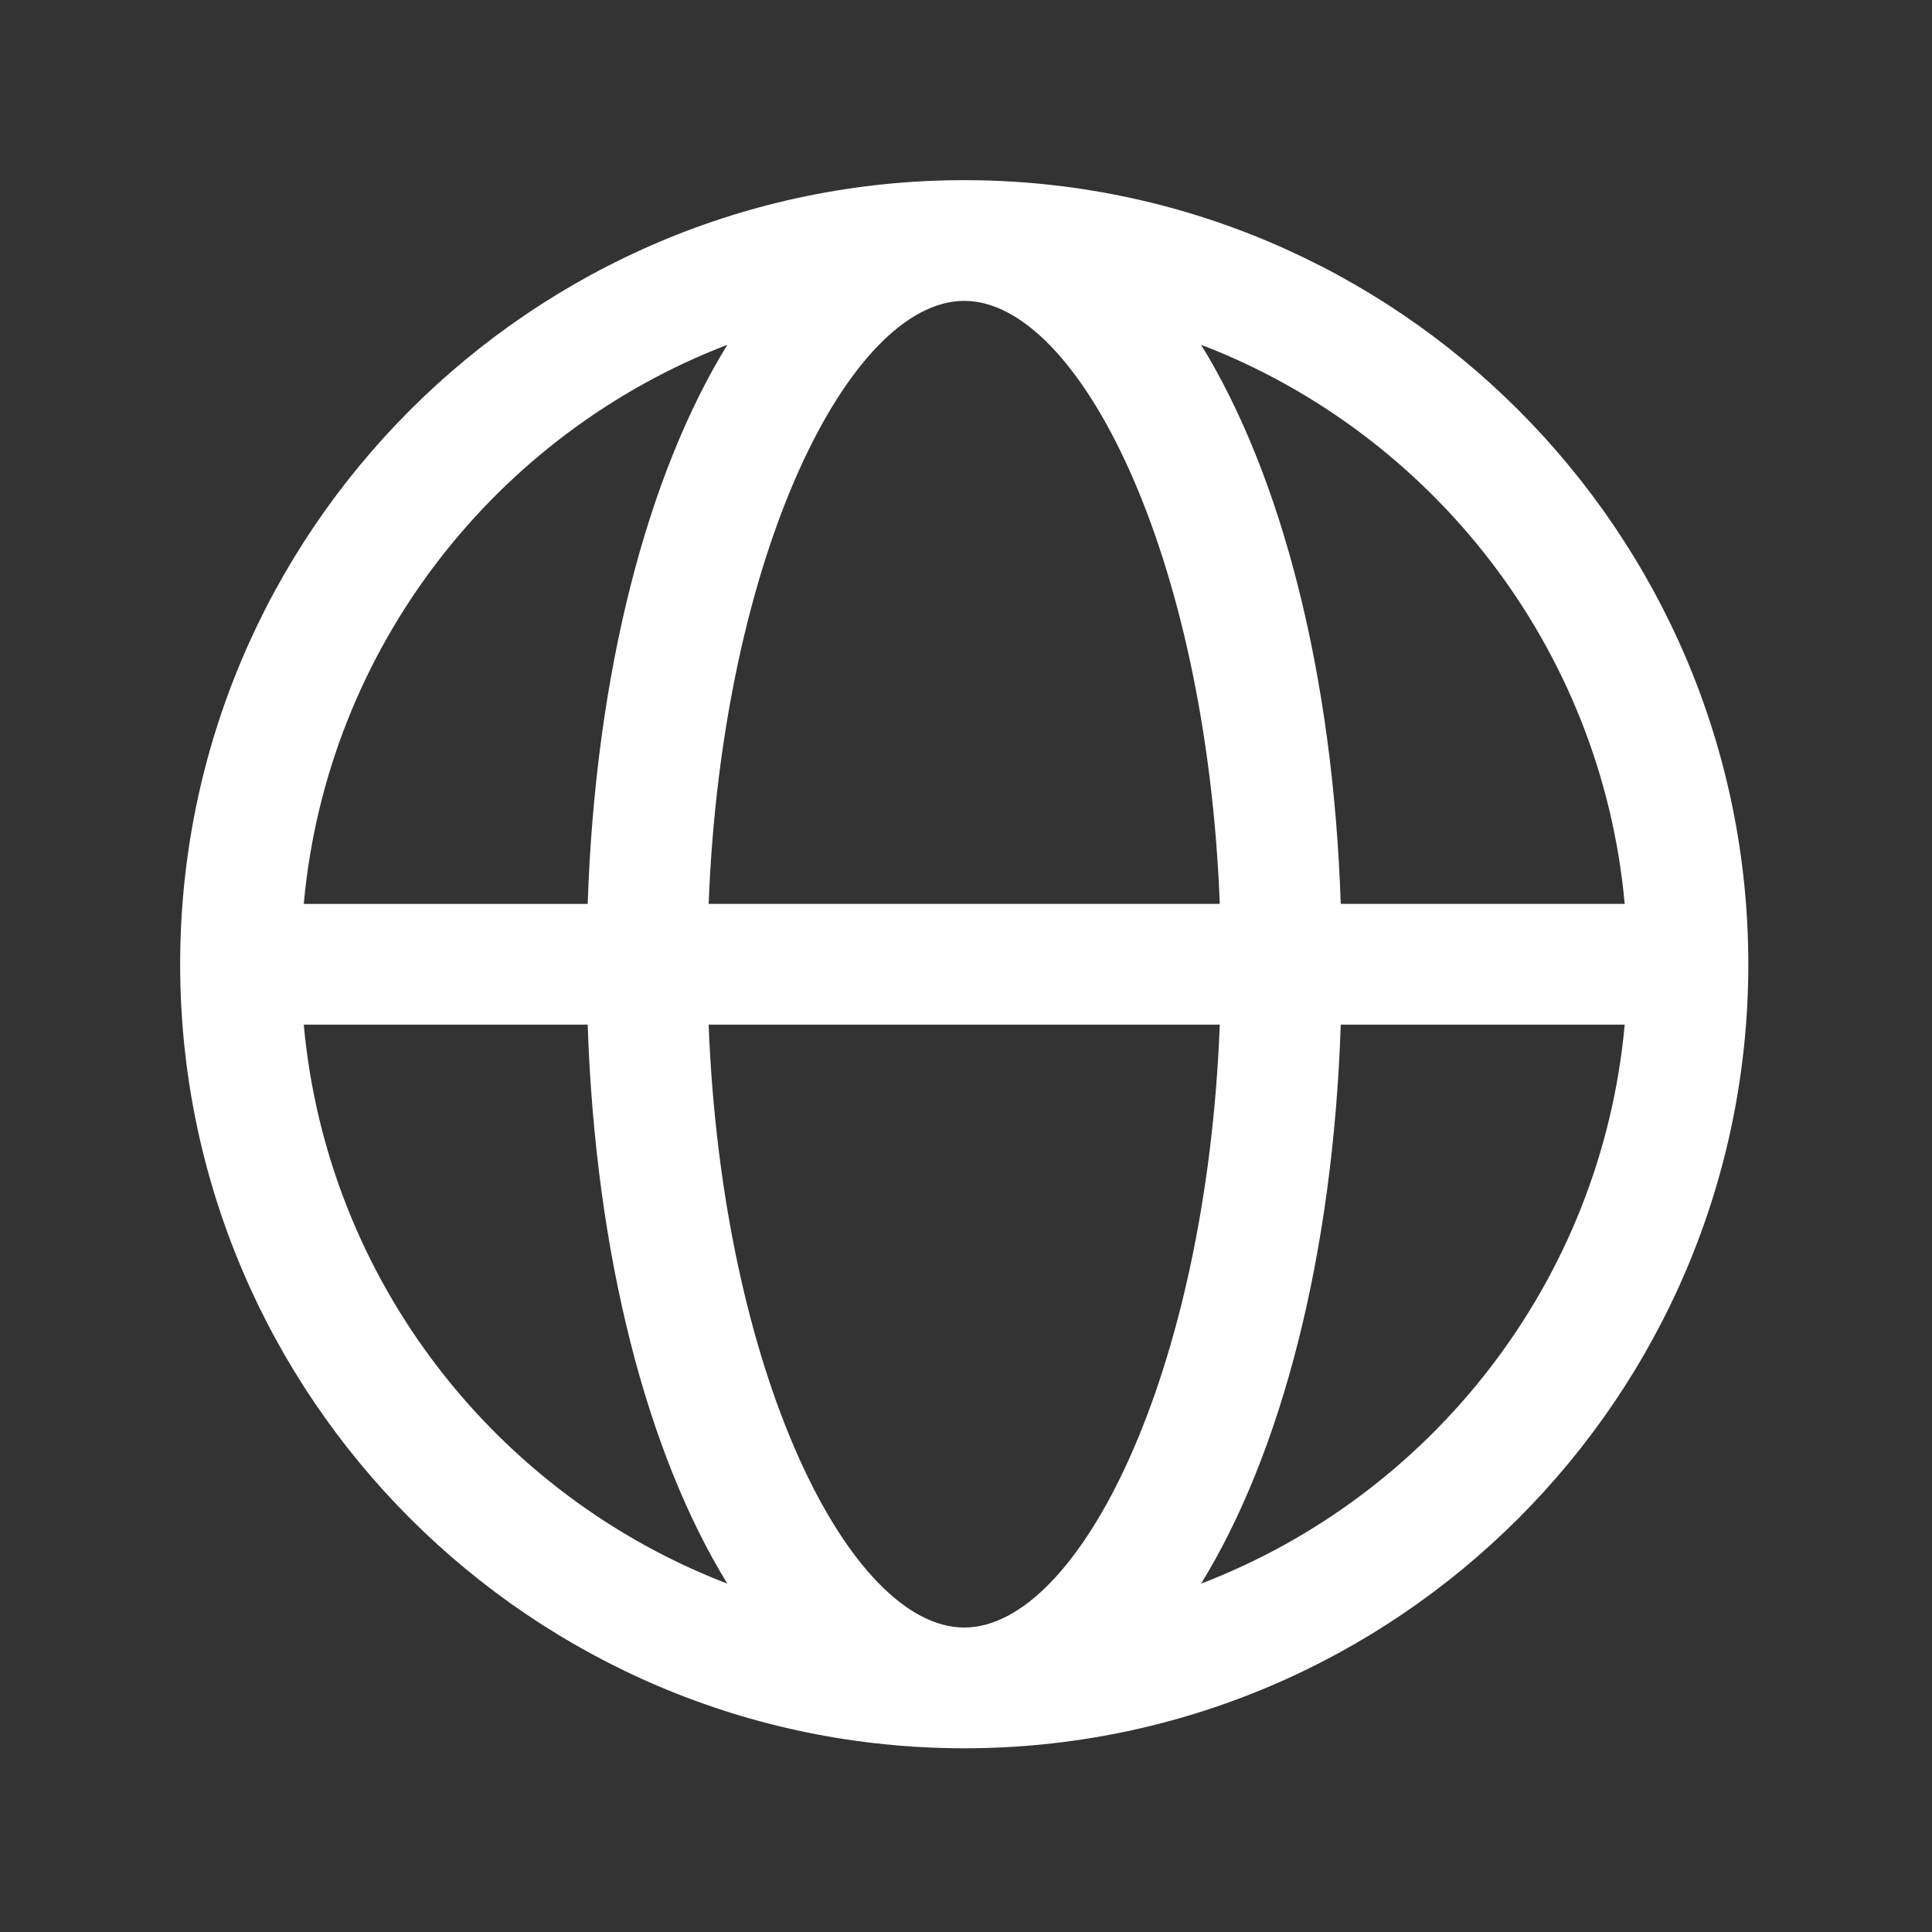
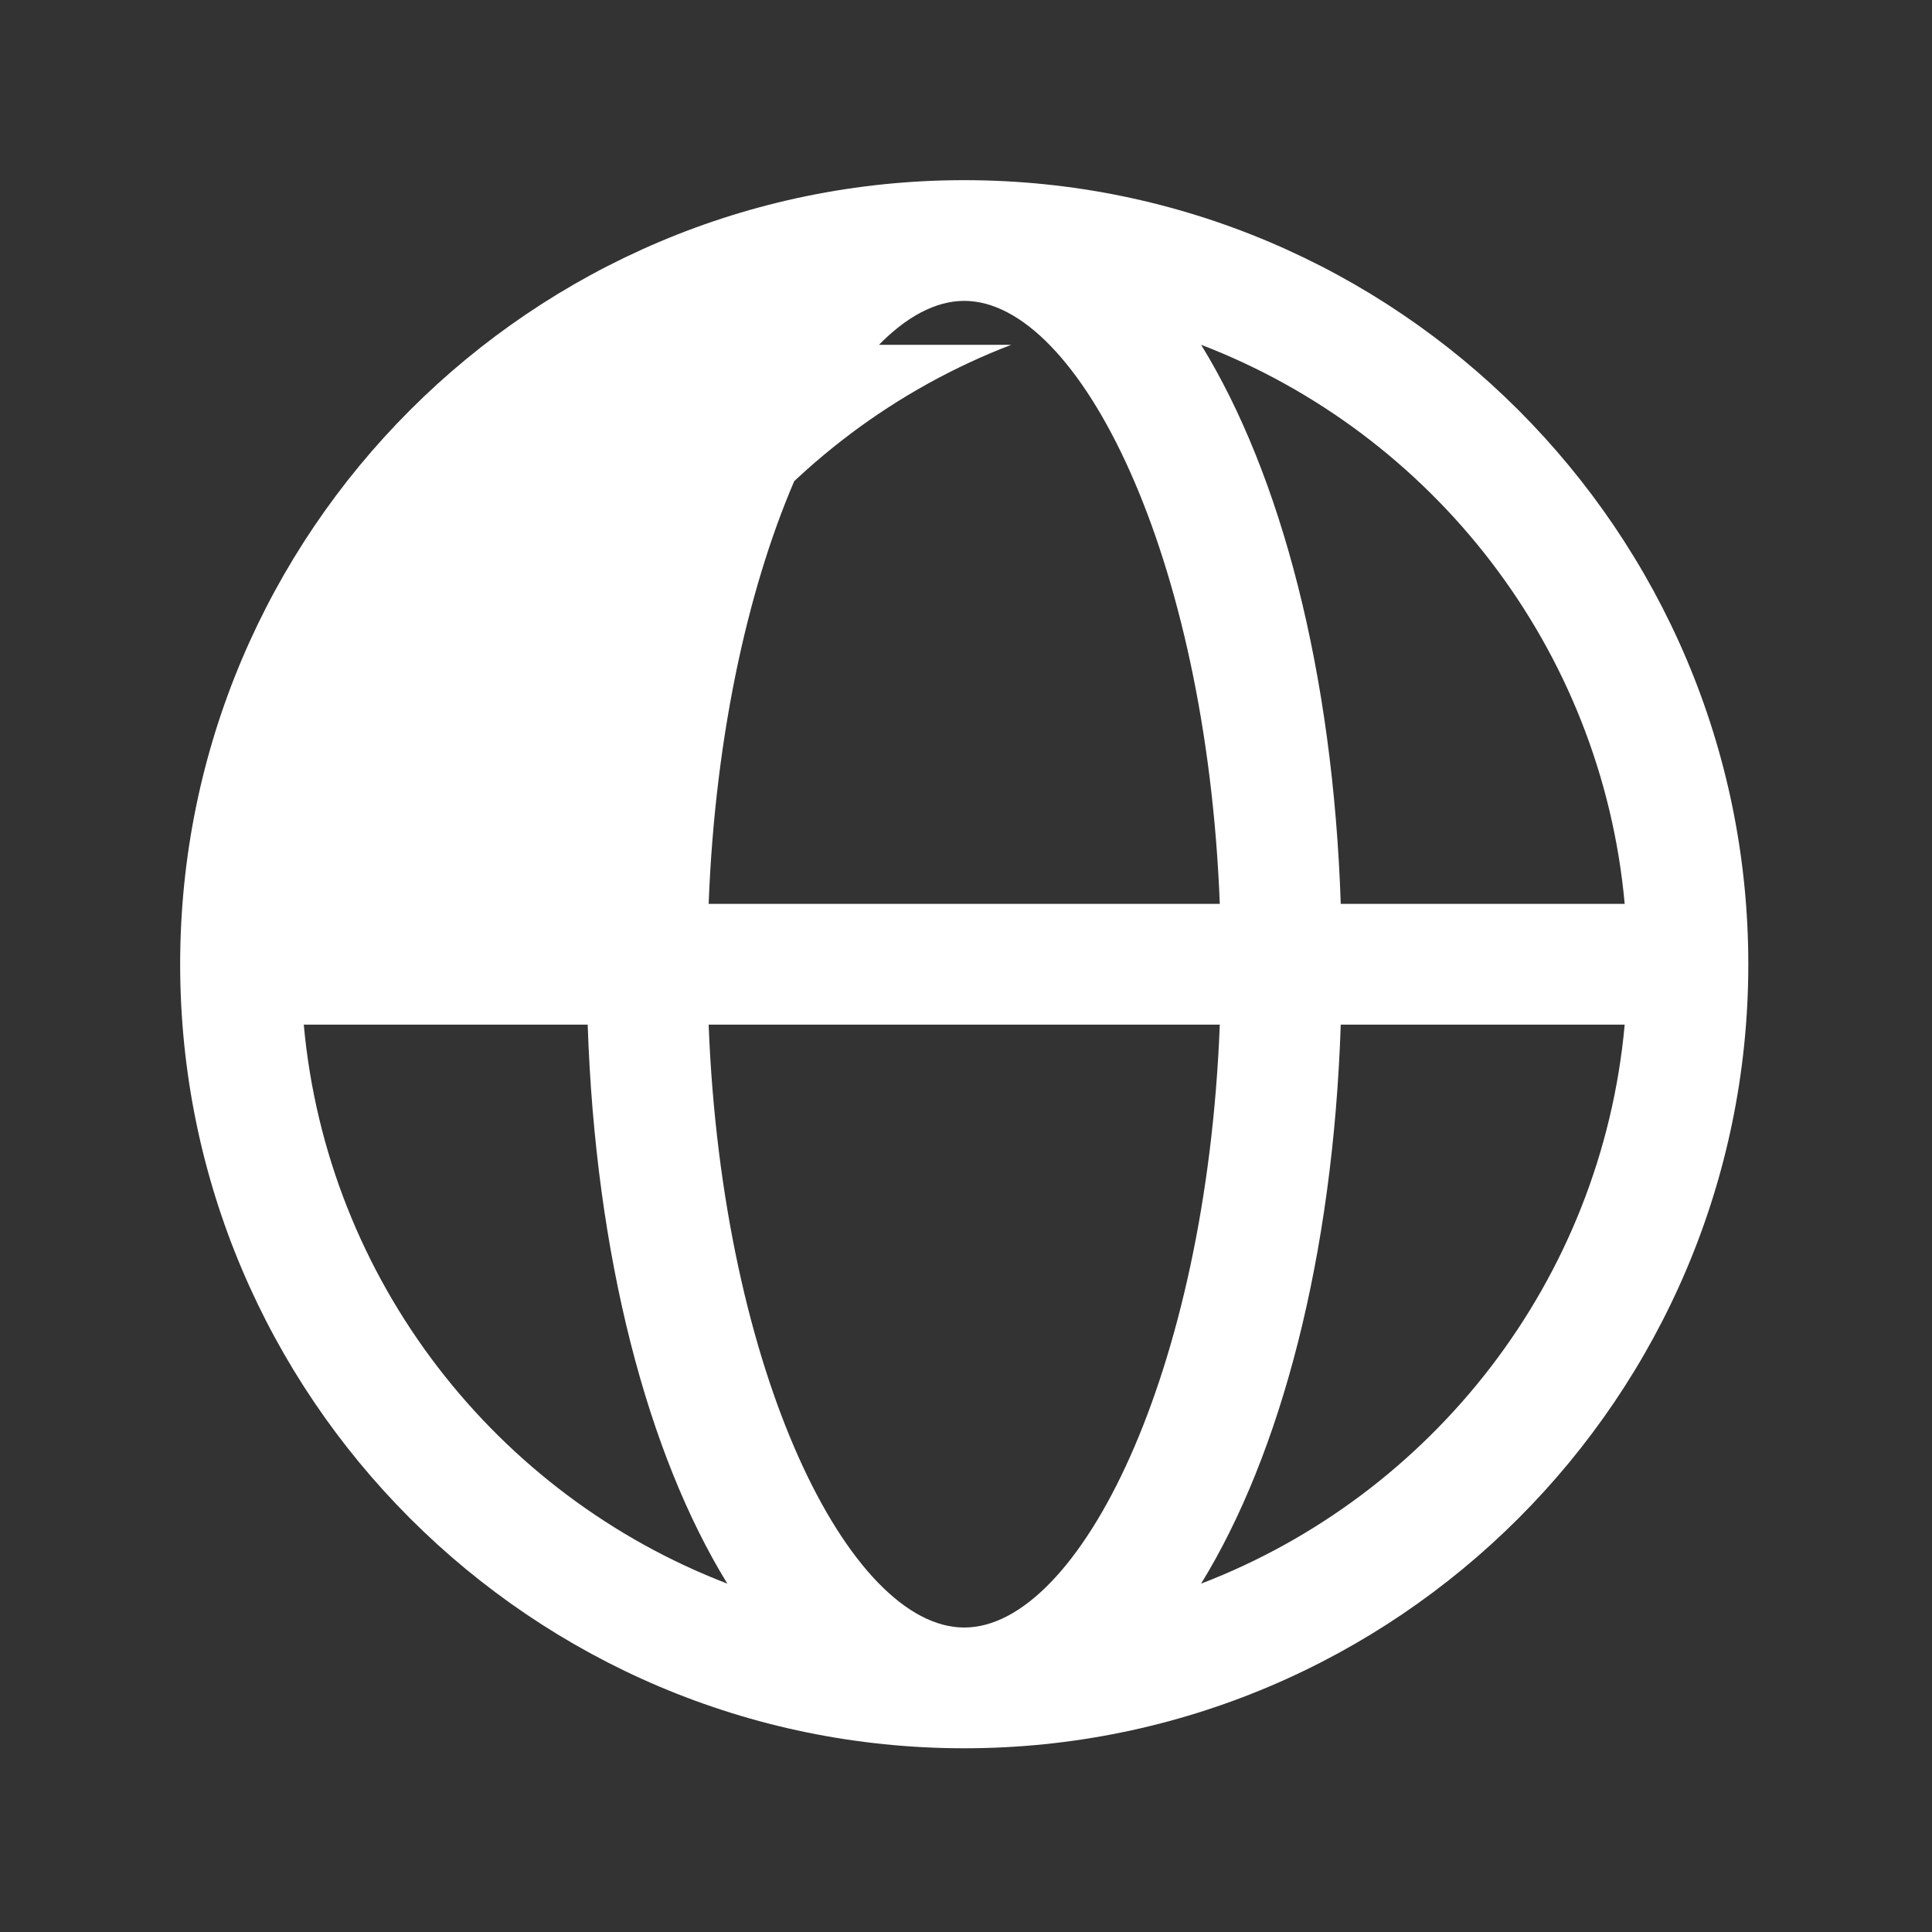
<svg xmlns="http://www.w3.org/2000/svg" id="Layer_1" enable-background="new 0 0 64 64" height="64" viewBox="0 0 64 64" width="64" fill="#fff">
  <rect x="0" y="0" width="64" height="64" fill="#333333" stroke="none" />
-   <path d="m31.942 5.968c-14.322 0-25.974 11.652-25.974 25.974 0 14.321 11.652 25.972 25.974 25.972s25.973-11.651 25.973-25.972c0-14.322-11.651-25.974-25.973-25.974zm21.878 23.974h-9.406c-.256-7.67-1.978-14.216-4.626-18.521 7.656 2.938 13.263 10.04 14.032 18.521zm-21.878 23.972c-3.801 0-8.022-8.416-8.467-19.972h16.932c-.445 11.557-4.665 19.972-8.465 19.972zm-8.467-23.972c.444-11.558 4.666-19.975 8.467-19.975 3.8 0 8.021 8.417 8.465 19.975zm.619-18.52c-2.648 4.305-4.37 10.851-4.626 18.521h-9.405c.769-8.481 6.375-15.583 14.031-18.521zm-14.031 22.52h9.405c.256 7.668 1.978 14.213 4.626 18.518-7.656-2.938-13.262-10.038-14.031-18.518zm29.725 18.518c2.648-4.304 4.37-10.85 4.626-18.518h9.406c-.769 8.48-6.376 15.581-14.032 18.518z" />
+   <path d="m31.942 5.968c-14.322 0-25.974 11.652-25.974 25.974 0 14.321 11.652 25.972 25.974 25.972s25.973-11.651 25.973-25.972c0-14.322-11.651-25.974-25.973-25.974zm21.878 23.974h-9.406c-.256-7.67-1.978-14.216-4.626-18.521 7.656 2.938 13.263 10.04 14.032 18.521zm-21.878 23.972c-3.801 0-8.022-8.416-8.467-19.972h16.932c-.445 11.557-4.665 19.972-8.465 19.972zm-8.467-23.972c.444-11.558 4.666-19.975 8.467-19.975 3.8 0 8.021 8.417 8.465 19.975zm.619-18.52c-2.648 4.305-4.37 10.851-4.626 18.521c.769-8.481 6.375-15.583 14.031-18.521zm-14.031 22.52h9.405c.256 7.668 1.978 14.213 4.626 18.518-7.656-2.938-13.262-10.038-14.031-18.518zm29.725 18.518c2.648-4.304 4.37-10.85 4.626-18.518h9.406c-.769 8.48-6.376 15.581-14.032 18.518z" />
</svg>